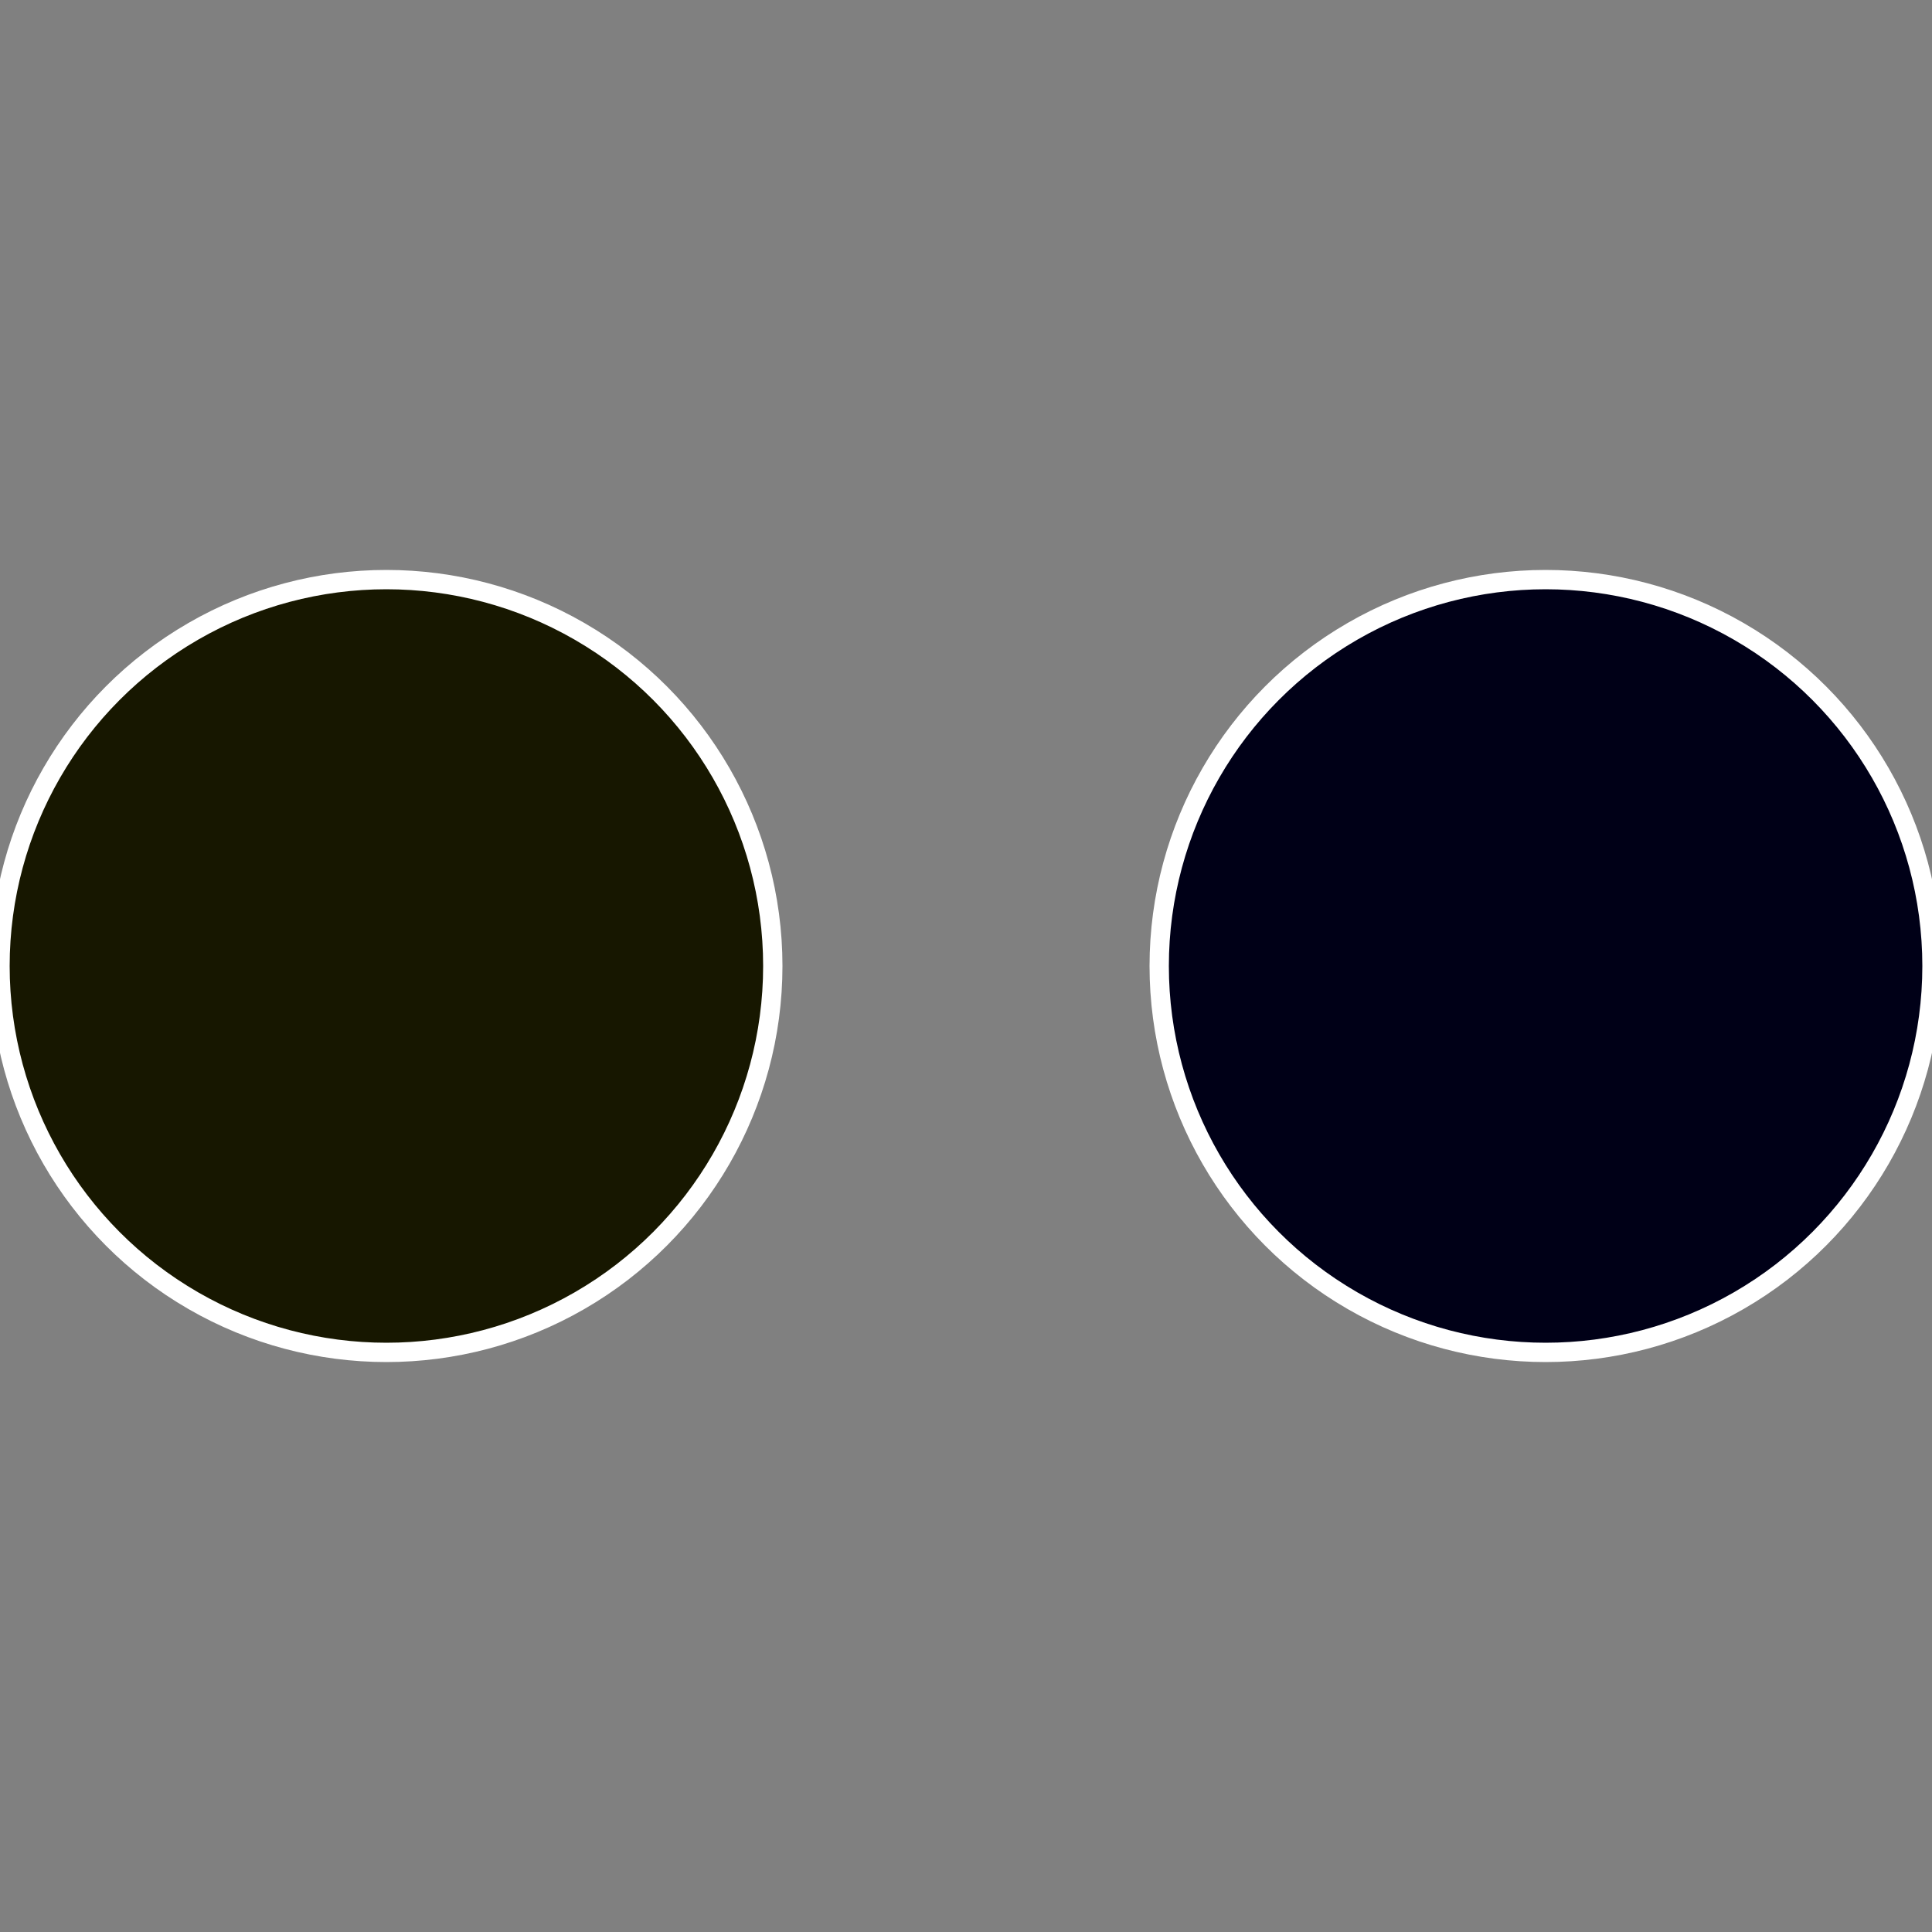
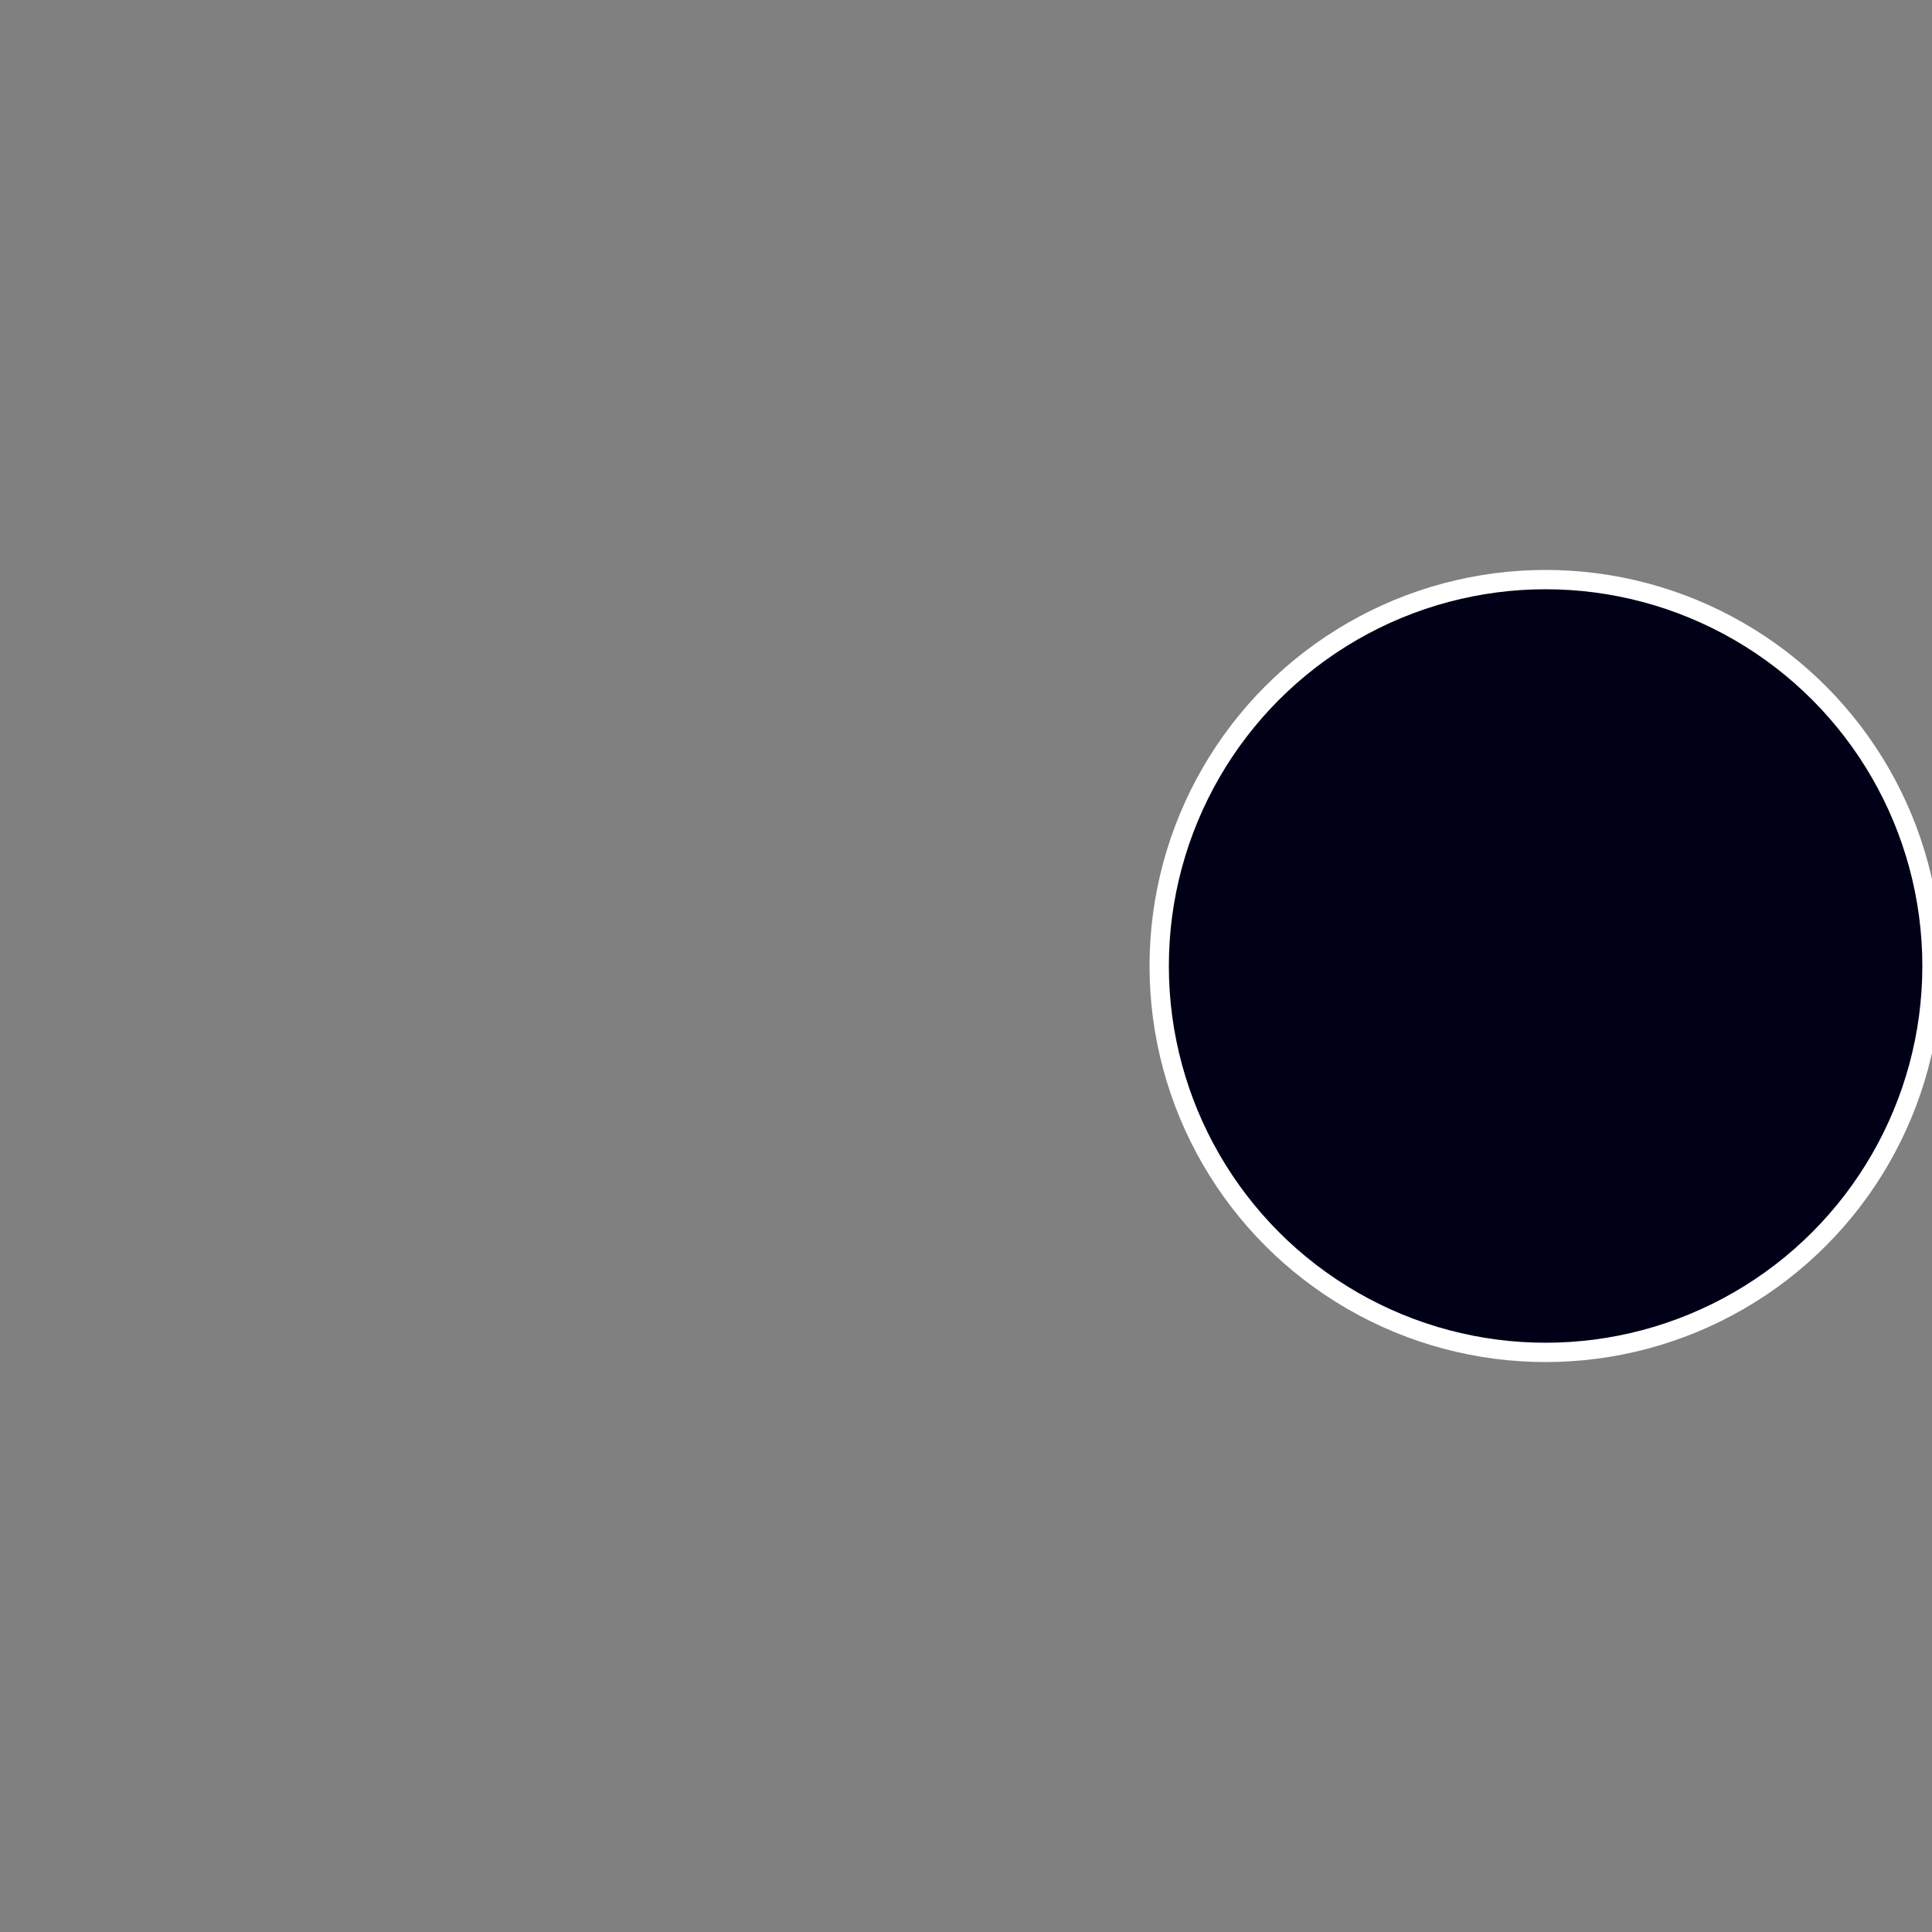
<svg xmlns="http://www.w3.org/2000/svg" width="500" height="500" viewBox="-1 -1 2 2">
  <rect x="-1" y="-1" width="2" height="2" fill="#808080" stroke="none" />
  <circle cx="0.6" cy="0" r="0.4" fill="#000017" stroke="#fff" stroke-width="1%" />
-   <circle cx="-0.6" cy="7.3478807948841E-17" r="0.4" fill="#171700" stroke="#fff" stroke-width="1%" />
</svg>